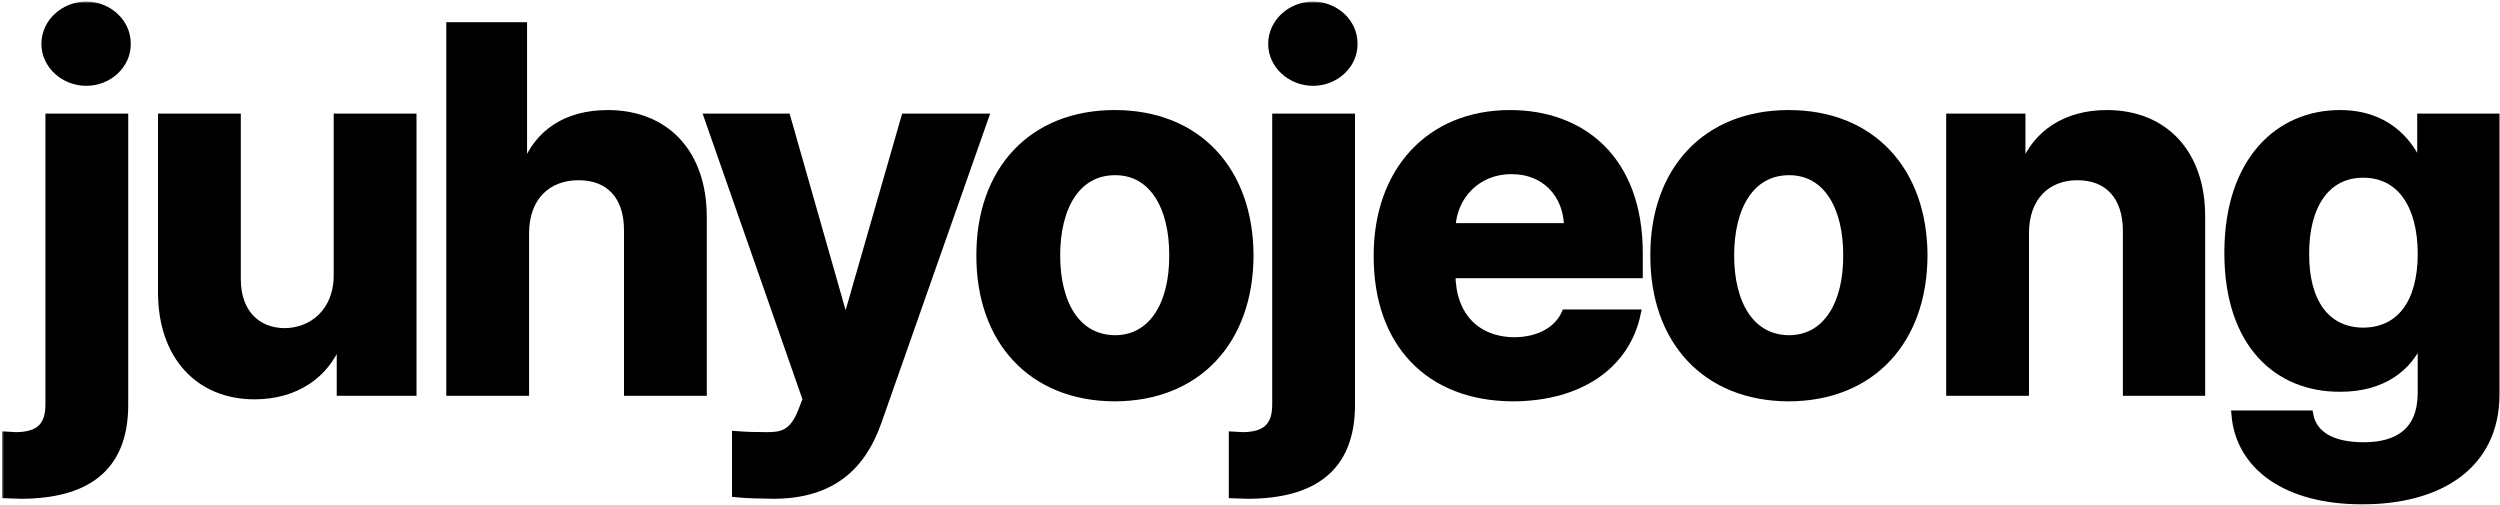
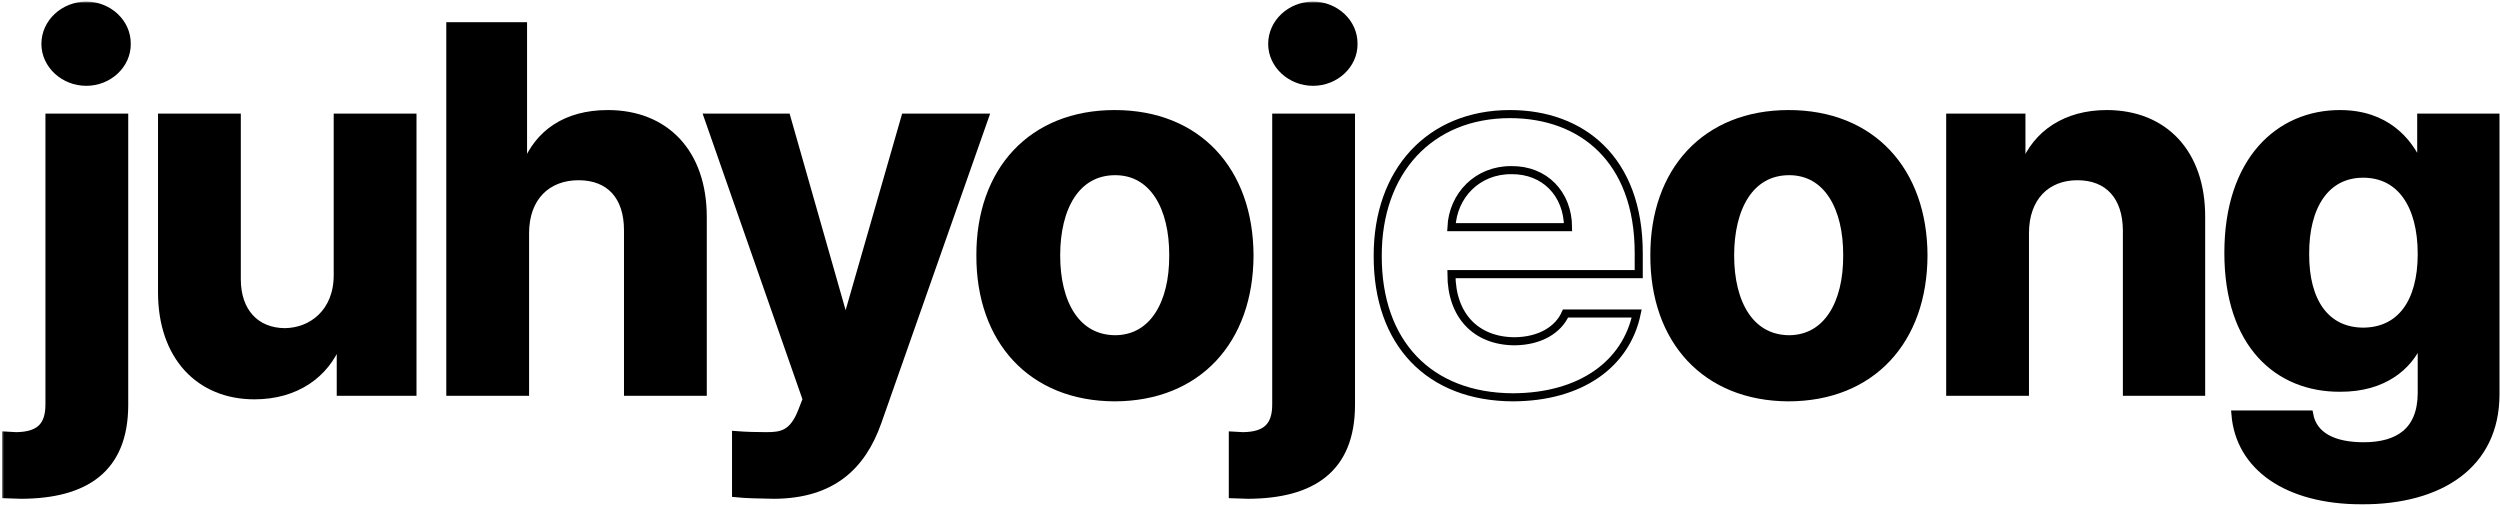
<svg xmlns="http://www.w3.org/2000/svg" width="619" height="125" viewBox="0 0 619 125" fill="none">
  <mask id="path-1-outside-1_18_537" maskUnits="userSpaceOnUse" x="0.5" y="0.375" width="619" height="125" fill="black">
    <rect fill="white" x="0.5" y="0.375" width="619" height="125" />
    <path d="M12.25 29.125H30.75V100.375C30.688 116.062 21.125 122.438 5.25 122.5L1.5 122.375V107.875C2.438 107.938 3.188 107.938 4 108C10 107.938 12.25 105.312 12.25 100.125V29.125ZM11.25 10.875C11.25 5.625 15.812 1.438 21.375 1.375C26.875 1.438 31.438 5.625 31.375 10.875C31.438 16 26.875 20.25 21.375 20.25C15.812 20.25 11.25 16 11.25 10.875Z" />
-     <path d="M83.625 68.125V29.125H102.125V97H84.375V84.75H83.625C80.562 92.625 73.25 97.875 63 97.875C49.438 97.875 40.125 88.25 40.125 72.375V29.125H58.625V69.125C58.625 77.188 63.25 82.188 70.5 82.25C77.25 82.188 83.625 77.375 83.625 68.125Z" />
    <path d="M130 57.75V97H111.5V6.5H129.5V41H130.25C133.375 33.062 140.188 28.25 150.5 28.25C164.688 28.25 174 37.812 174 53.75V97H155.5V57C155.5 48.562 151 43.625 143.25 43.625C135.438 43.625 130 48.812 130 57.75Z" />
    <path d="M191.625 122.5C188 122.438 184.625 122.375 182.25 122.125V107.75C184.625 107.938 187.438 108 189.75 108C193.438 108 196.375 107.625 198.625 101.75L199.75 98.875L175.375 29.125H194.75L209 79.125H209.75L224.125 29.125H243.75L217.25 104.5C213.375 115.438 205.938 122.438 191.625 122.5Z" />
    <path d="M276 98.375C255.5 98.312 242.688 84.25 242.75 63.25C242.688 42.312 255.5 28.25 276 28.25C296.562 28.25 309.312 42.312 309.375 63.25C309.312 84.25 296.562 98.312 276 98.375ZM261.5 63.25C261.5 75.125 266.438 83.938 276.125 84C285.562 83.938 290.562 75.125 290.5 63.25C290.562 51.312 285.562 42.375 276.125 42.375C266.438 42.375 261.5 51.312 261.5 63.25Z" />
    <path d="M316 29.125H334.5V100.375C334.438 116.062 324.875 122.438 309 122.5L305.25 122.375V107.875C306.188 107.938 306.938 107.938 307.75 108C313.75 107.938 316 105.312 316 100.125V29.125ZM315 10.875C315 5.625 319.562 1.438 325.125 1.375C330.625 1.438 335.188 5.625 335.125 10.875C335.188 16 330.625 20.25 325.125 20.25C319.562 20.25 315 16 315 10.875Z" />
    <path d="M374.625 98.375C353.812 98.312 341.062 84.875 341.125 63.375C341.062 42.438 354 28.25 373.875 28.25C391.688 28.25 405.75 39.5 405.75 62.625V67.875H359.375C359.375 78.125 365.438 84.438 375 84.5C381.312 84.438 385.812 81.688 387.625 77.625H405.25C402.625 90.188 391.375 98.312 374.625 98.375ZM359.375 56.25H388.25C388.188 48 382.5 42.062 374.25 42.125C365.75 42.062 359.75 48.438 359.375 56.25Z" />
    <path d="M442.875 98.375C422.375 98.312 409.562 84.25 409.625 63.25C409.562 42.312 422.375 28.25 442.875 28.25C463.438 28.25 476.188 42.312 476.25 63.25C476.188 84.25 463.438 98.312 442.875 98.375ZM428.375 63.25C428.375 75.125 433.312 83.938 443 84C452.438 83.938 457.438 75.125 457.375 63.25C457.438 51.312 452.438 42.375 443 42.375C433.312 42.375 428.375 51.312 428.375 63.25Z" />
-     <path d="M501.375 57.75V97H482.875V29.125H500.5V41H501.25C504.312 33.188 511.562 28.25 521.625 28.25C535.812 28.25 545.062 37.938 545 53.75V97H526.625V57C526.562 48.625 522.062 43.625 514.375 43.625C506.688 43.625 501.375 48.812 501.375 57.75Z" />
-     <path d="M584.875 123.875C566.125 123.875 554.562 115.438 553.5 102.625H571.75C572.75 108.062 577.875 110.5 585.25 110.5C593.812 110.5 599.562 106.812 599.625 97.375V85H598.75C596.312 90.5 590.312 96.062 579.375 96C564.062 96.062 551.75 85.25 551.75 62.625C551.75 39.688 564.375 28.25 579.375 28.25C590.75 28.25 596.25 35 598.75 40.5H599.5V29.125H617.875V97.75C617.812 115.062 604.188 123.875 584.875 123.875ZM570.75 62.875C570.688 74.625 575.75 82.062 585.125 82.125C594.375 82.062 599.625 74.938 599.625 62.875C599.625 50.812 594.438 43 585.125 43C575.688 43 570.688 51.188 570.75 62.875Z" />
+     <path d="M501.375 57.75V97H482.875V29.125H500.5V41H501.25C504.312 33.188 511.562 28.25 521.625 28.25C535.812 28.25 545.062 37.938 545 53.75V97H526.625V57C526.562 48.625 522.062 43.625 514.375 43.625C506.688 43.625 501.375 48.812 501.375 57.75" />
  </mask>
  <path d="M12.25 29.125H30.75V100.375C30.688 116.062 21.125 122.438 5.25 122.5L1.5 122.375V107.875C2.438 107.938 3.188 107.938 4 108C10 107.938 12.25 105.312 12.25 100.125V29.125ZM11.25 10.875C11.25 5.625 15.812 1.438 21.375 1.375C26.875 1.438 31.438 5.625 31.375 10.875C31.438 16 26.875 20.25 21.375 20.25C15.812 20.25 11.25 16 11.25 10.875Z" fill="black" />
  <path d="M83.625 68.125V29.125H102.125V97H84.375V84.75H83.625C80.562 92.625 73.25 97.875 63 97.875C49.438 97.875 40.125 88.25 40.125 72.375V29.125H58.625V69.125C58.625 77.188 63.25 82.188 70.5 82.25C77.25 82.188 83.625 77.375 83.625 68.125Z" fill="black" />
  <path d="M130 57.75V97H111.5V6.5H129.5V41H130.25C133.375 33.062 140.188 28.25 150.5 28.25C164.688 28.25 174 37.812 174 53.75V97H155.5V57C155.5 48.562 151 43.625 143.25 43.625C135.438 43.625 130 48.812 130 57.75Z" fill="black" />
  <path d="M191.625 122.5C188 122.438 184.625 122.375 182.25 122.125V107.75C184.625 107.938 187.438 108 189.75 108C193.438 108 196.375 107.625 198.625 101.75L199.75 98.875L175.375 29.125H194.75L209 79.125H209.75L224.125 29.125H243.75L217.25 104.5C213.375 115.438 205.938 122.438 191.625 122.5Z" fill="black" />
  <path d="M276 98.375C255.5 98.312 242.688 84.25 242.75 63.25C242.688 42.312 255.5 28.25 276 28.25C296.562 28.25 309.312 42.312 309.375 63.25C309.312 84.25 296.562 98.312 276 98.375ZM261.5 63.25C261.5 75.125 266.438 83.938 276.125 84C285.562 83.938 290.562 75.125 290.5 63.25C290.562 51.312 285.562 42.375 276.125 42.375C266.438 42.375 261.5 51.312 261.5 63.25Z" fill="black" />
  <path d="M316 29.125H334.5V100.375C334.438 116.062 324.875 122.438 309 122.5L305.25 122.375V107.875C306.188 107.938 306.938 107.938 307.75 108C313.75 107.938 316 105.312 316 100.125V29.125ZM315 10.875C315 5.625 319.562 1.438 325.125 1.375C330.625 1.438 335.188 5.625 335.125 10.875C335.188 16 330.625 20.25 325.125 20.25C319.562 20.25 315 16 315 10.875Z" fill="black" />
-   <path d="M374.625 98.375C353.812 98.312 341.062 84.875 341.125 63.375C341.062 42.438 354 28.25 373.875 28.25C391.688 28.25 405.75 39.5 405.75 62.625V67.875H359.375C359.375 78.125 365.438 84.438 375 84.5C381.312 84.438 385.812 81.688 387.625 77.625H405.25C402.625 90.188 391.375 98.312 374.625 98.375ZM359.375 56.25H388.25C388.188 48 382.5 42.062 374.25 42.125C365.75 42.062 359.75 48.438 359.375 56.25Z" fill="black" />
  <path d="M442.875 98.375C422.375 98.312 409.562 84.25 409.625 63.25C409.562 42.312 422.375 28.25 442.875 28.25C463.438 28.25 476.188 42.312 476.25 63.25C476.188 84.25 463.438 98.312 442.875 98.375ZM428.375 63.25C428.375 75.125 433.312 83.938 443 84C452.438 83.938 457.438 75.125 457.375 63.25C457.438 51.312 452.438 42.375 443 42.375C433.312 42.375 428.375 51.312 428.375 63.25Z" fill="black" />
  <path d="M501.375 57.75V97H482.875V29.125H500.5V41H501.25C504.312 33.188 511.562 28.25 521.625 28.25C535.812 28.25 545.062 37.938 545 53.75V97H526.625V57C526.562 48.625 522.062 43.625 514.375 43.625C506.688 43.625 501.375 48.812 501.375 57.75Z" fill="black" />
  <path d="M584.875 123.875C566.125 123.875 554.562 115.438 553.5 102.625H571.75C572.75 108.062 577.875 110.5 585.25 110.5C593.812 110.5 599.562 106.812 599.625 97.375V85H598.75C596.312 90.5 590.312 96.062 579.375 96C564.062 96.062 551.75 85.25 551.75 62.625C551.75 39.688 564.375 28.25 579.375 28.25C590.75 28.25 596.25 35 598.75 40.5H599.5V29.125H617.875V97.75C617.812 115.062 604.188 123.875 584.875 123.875ZM570.75 62.875C570.688 74.625 575.75 82.062 585.125 82.125C594.375 82.062 599.625 74.938 599.625 62.875C599.625 50.812 594.438 43 585.125 43C575.688 43 570.688 51.188 570.75 62.875Z" fill="black" />
  <path d="M12.25 29.125H30.75V100.375C30.688 116.062 21.125 122.438 5.25 122.5L1.5 122.375V107.875C2.438 107.938 3.188 107.938 4 108C10 107.938 12.25 105.312 12.25 100.125V29.125ZM11.25 10.875C11.25 5.625 15.812 1.438 21.375 1.375C26.875 1.438 31.438 5.625 31.375 10.875C31.438 16 26.875 20.25 21.375 20.25C15.812 20.25 11.25 16 11.25 10.875Z" stroke="black" stroke-width="2" mask="url(#path-1-outside-1_18_537)" />
  <path d="M83.625 68.125V29.125H102.125V97H84.375V84.75H83.625C80.562 92.625 73.25 97.875 63 97.875C49.438 97.875 40.125 88.25 40.125 72.375V29.125H58.625V69.125C58.625 77.188 63.25 82.188 70.5 82.25C77.25 82.188 83.625 77.375 83.625 68.125Z" stroke="black" stroke-width="2" mask="url(#path-1-outside-1_18_537)" />
  <path d="M130 57.75V97H111.5V6.5H129.5V41H130.25C133.375 33.062 140.188 28.25 150.5 28.25C164.688 28.25 174 37.812 174 53.75V97H155.5V57C155.5 48.562 151 43.625 143.25 43.625C135.438 43.625 130 48.812 130 57.75Z" stroke="black" stroke-width="2" mask="url(#path-1-outside-1_18_537)" />
  <path d="M191.625 122.5C188 122.438 184.625 122.375 182.25 122.125V107.75C184.625 107.938 187.438 108 189.75 108C193.438 108 196.375 107.625 198.625 101.75L199.75 98.875L175.375 29.125H194.75L209 79.125H209.75L224.125 29.125H243.75L217.25 104.5C213.375 115.438 205.938 122.438 191.625 122.5Z" stroke="black" stroke-width="2" mask="url(#path-1-outside-1_18_537)" />
  <path d="M276 98.375C255.5 98.312 242.688 84.25 242.75 63.25C242.688 42.312 255.5 28.25 276 28.25C296.562 28.25 309.312 42.312 309.375 63.25C309.312 84.25 296.562 98.312 276 98.375ZM261.5 63.25C261.5 75.125 266.438 83.938 276.125 84C285.562 83.938 290.562 75.125 290.5 63.25C290.562 51.312 285.562 42.375 276.125 42.375C266.438 42.375 261.5 51.312 261.5 63.25Z" stroke="black" stroke-width="2" mask="url(#path-1-outside-1_18_537)" />
  <path d="M316 29.125H334.5V100.375C334.438 116.062 324.875 122.438 309 122.5L305.25 122.375V107.875C306.188 107.938 306.938 107.938 307.75 108C313.75 107.938 316 105.312 316 100.125V29.125ZM315 10.875C315 5.625 319.562 1.438 325.125 1.375C330.625 1.438 335.188 5.625 335.125 10.875C335.188 16 330.625 20.25 325.125 20.25C319.562 20.25 315 16 315 10.875Z" stroke="black" stroke-width="2" mask="url(#path-1-outside-1_18_537)" />
  <path d="M374.625 98.375C353.812 98.312 341.062 84.875 341.125 63.375C341.062 42.438 354 28.25 373.875 28.25C391.688 28.25 405.75 39.5 405.75 62.625V67.875H359.375C359.375 78.125 365.438 84.438 375 84.5C381.312 84.438 385.812 81.688 387.625 77.625H405.25C402.625 90.188 391.375 98.312 374.625 98.375ZM359.375 56.25H388.25C388.188 48 382.5 42.062 374.25 42.125C365.75 42.062 359.75 48.438 359.375 56.25Z" stroke="black" stroke-width="2" mask="url(#path-1-outside-1_18_537)" />
  <path d="M442.875 98.375C422.375 98.312 409.562 84.25 409.625 63.25C409.562 42.312 422.375 28.25 442.875 28.25C463.438 28.25 476.188 42.312 476.25 63.25C476.188 84.25 463.438 98.312 442.875 98.375ZM428.375 63.25C428.375 75.125 433.312 83.938 443 84C452.438 83.938 457.438 75.125 457.375 63.25C457.438 51.312 452.438 42.375 443 42.375C433.312 42.375 428.375 51.312 428.375 63.25Z" stroke="black" stroke-width="2" mask="url(#path-1-outside-1_18_537)" />
  <path d="M501.375 57.75V97H482.875V29.125H500.5V41H501.25C504.312 33.188 511.562 28.25 521.625 28.25C535.812 28.25 545.062 37.938 545 53.75V97H526.625V57C526.562 48.625 522.062 43.625 514.375 43.625C506.688 43.625 501.375 48.812 501.375 57.75Z" stroke="black" stroke-width="2" mask="url(#path-1-outside-1_18_537)" />
  <path d="M584.875 123.875C566.125 123.875 554.562 115.438 553.5 102.625H571.75C572.75 108.062 577.875 110.5 585.25 110.5C593.812 110.5 599.562 106.812 599.625 97.375V85H598.75C596.312 90.5 590.312 96.062 579.375 96C564.062 96.062 551.75 85.25 551.75 62.625C551.75 39.688 564.375 28.25 579.375 28.25C590.75 28.25 596.25 35 598.75 40.5H599.5V29.125H617.875V97.75C617.812 115.062 604.188 123.875 584.875 123.875ZM570.75 62.875C570.688 74.625 575.75 82.062 585.125 82.125C594.375 82.062 599.625 74.938 599.625 62.875C599.625 50.812 594.438 43 585.125 43C575.688 43 570.688 51.188 570.75 62.875Z" stroke="black" stroke-width="2" mask="url(#path-1-outside-1_18_537)" />
</svg>